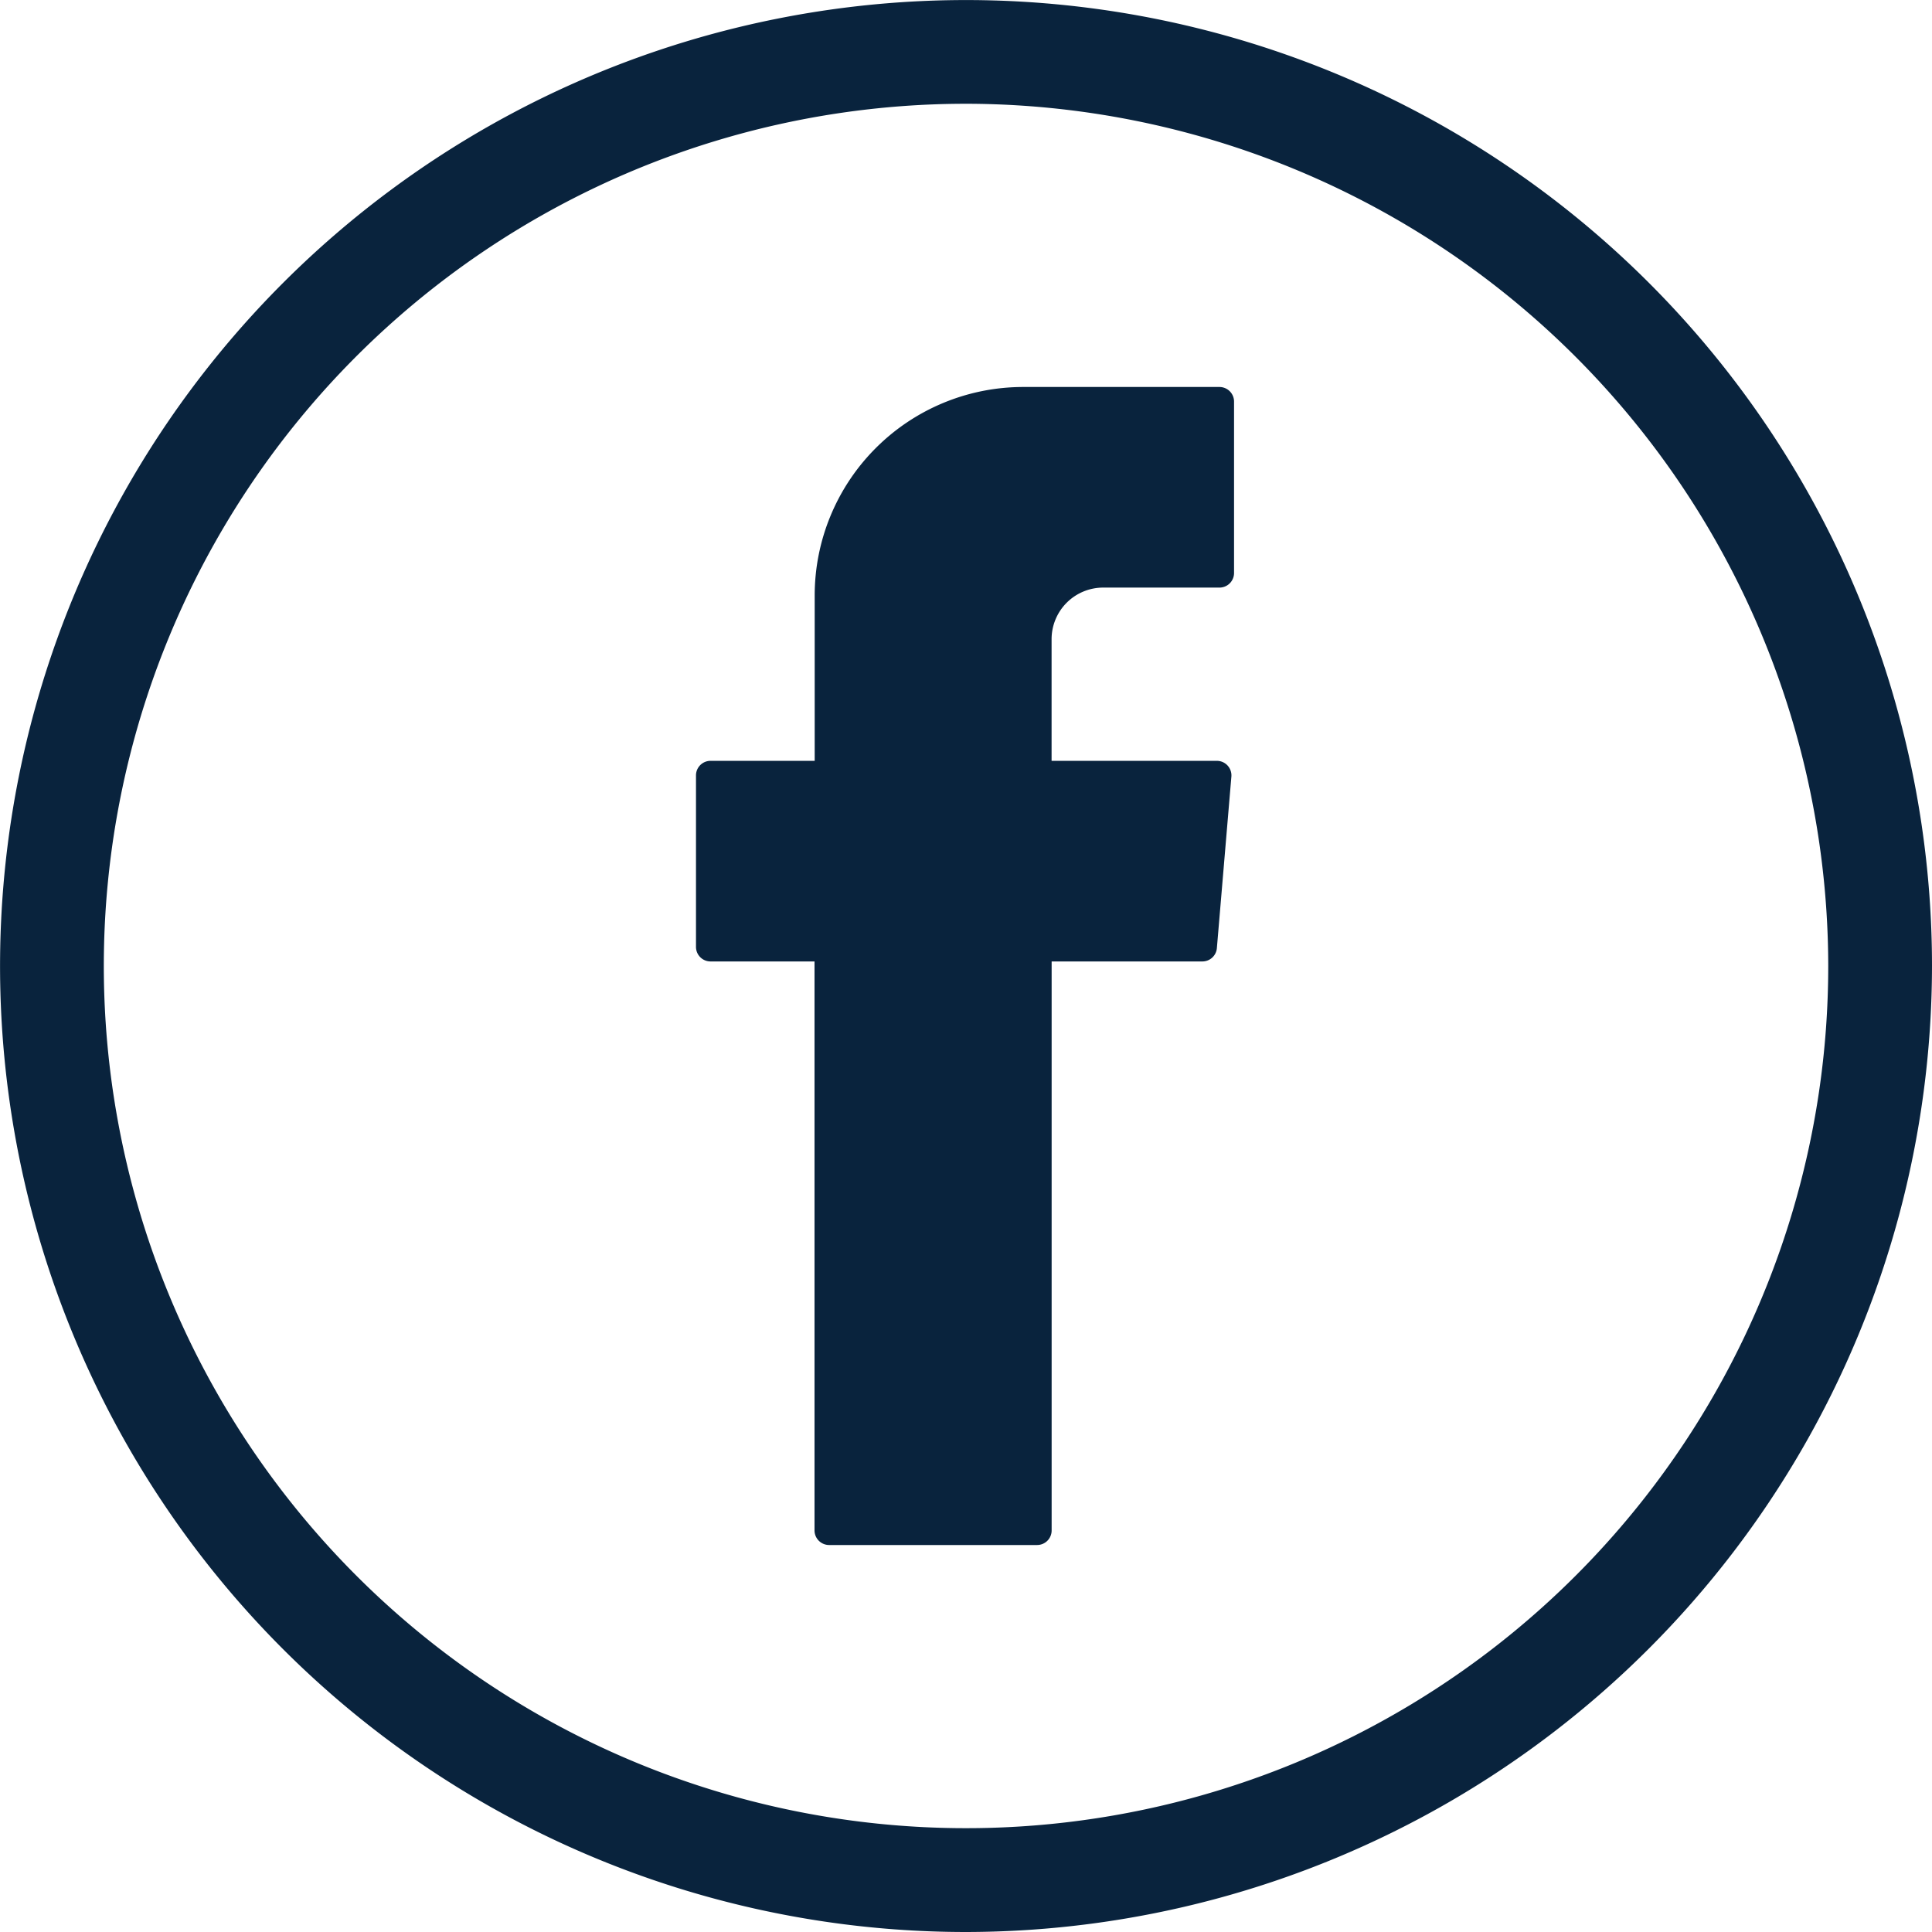
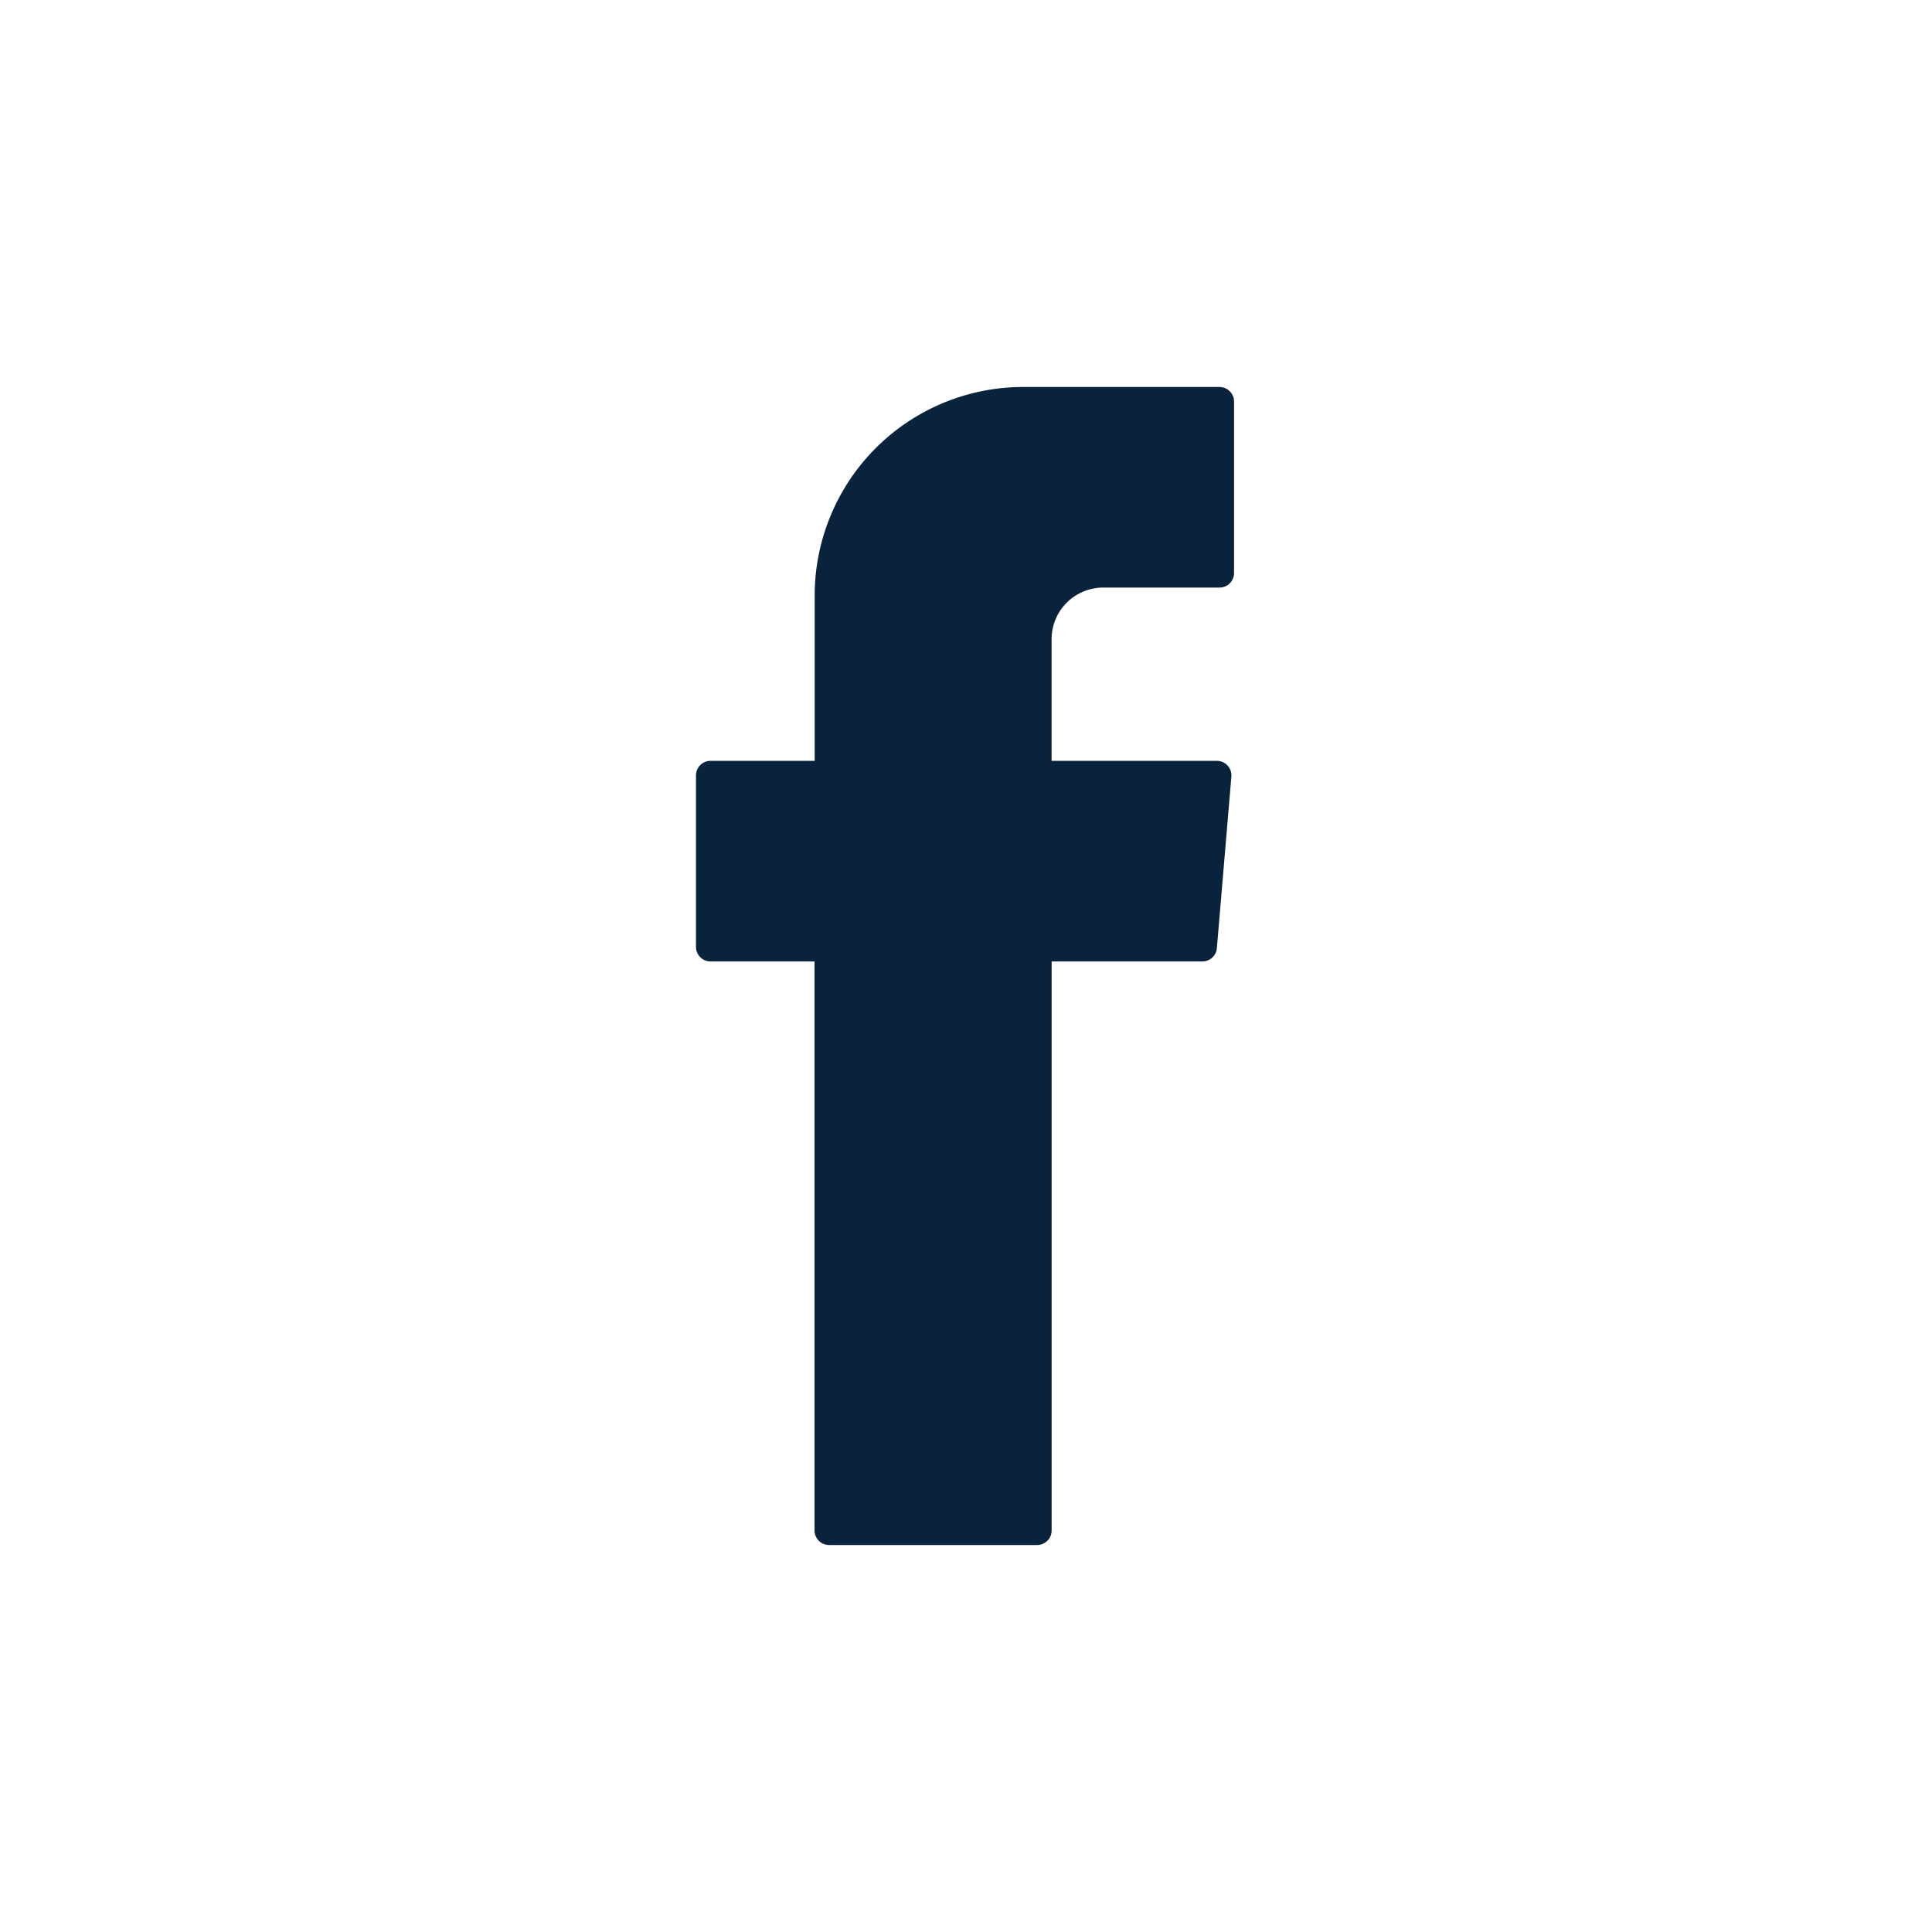
<svg xmlns="http://www.w3.org/2000/svg" id="Group_790" data-name="Group 790" width="35.451" height="35.451" viewBox="0 0 35.451 35.451">
-   <path id="Path_291" data-name="Path 291" d="M17.726,35.767A17.725,17.725,0,1,1,35.451,18.042,17.746,17.746,0,0,1,17.726,35.767m0-33.547A15.821,15.821,0,1,0,33.547,18.042,15.839,15.839,0,0,0,17.726,2.22" transform="translate(0 -0.316)" fill="#09233d" />
  <path id="Path_292" data-name="Path 292" d="M21.839,21.958V32.231a.268.268,0,0,0,.268.268h3.815a.267.267,0,0,0,.268-.268V21.791h2.766a.267.267,0,0,0,.266-.245l.266-3.146a.267.267,0,0,0-.267-.29H26.189V15.878a.947.947,0,0,1,.948-.947h2.132a.268.268,0,0,0,.268-.268V11.518a.268.268,0,0,0-.268-.268h-3.6a3.827,3.827,0,0,0-3.827,3.827V18.11H19.932a.267.267,0,0,0-.268.268v3.145a.267.267,0,0,0,.268.268h1.907Z" transform="translate(-6.893 -4.149)" fill="#09233d" fill-rule="evenodd" />
</svg>